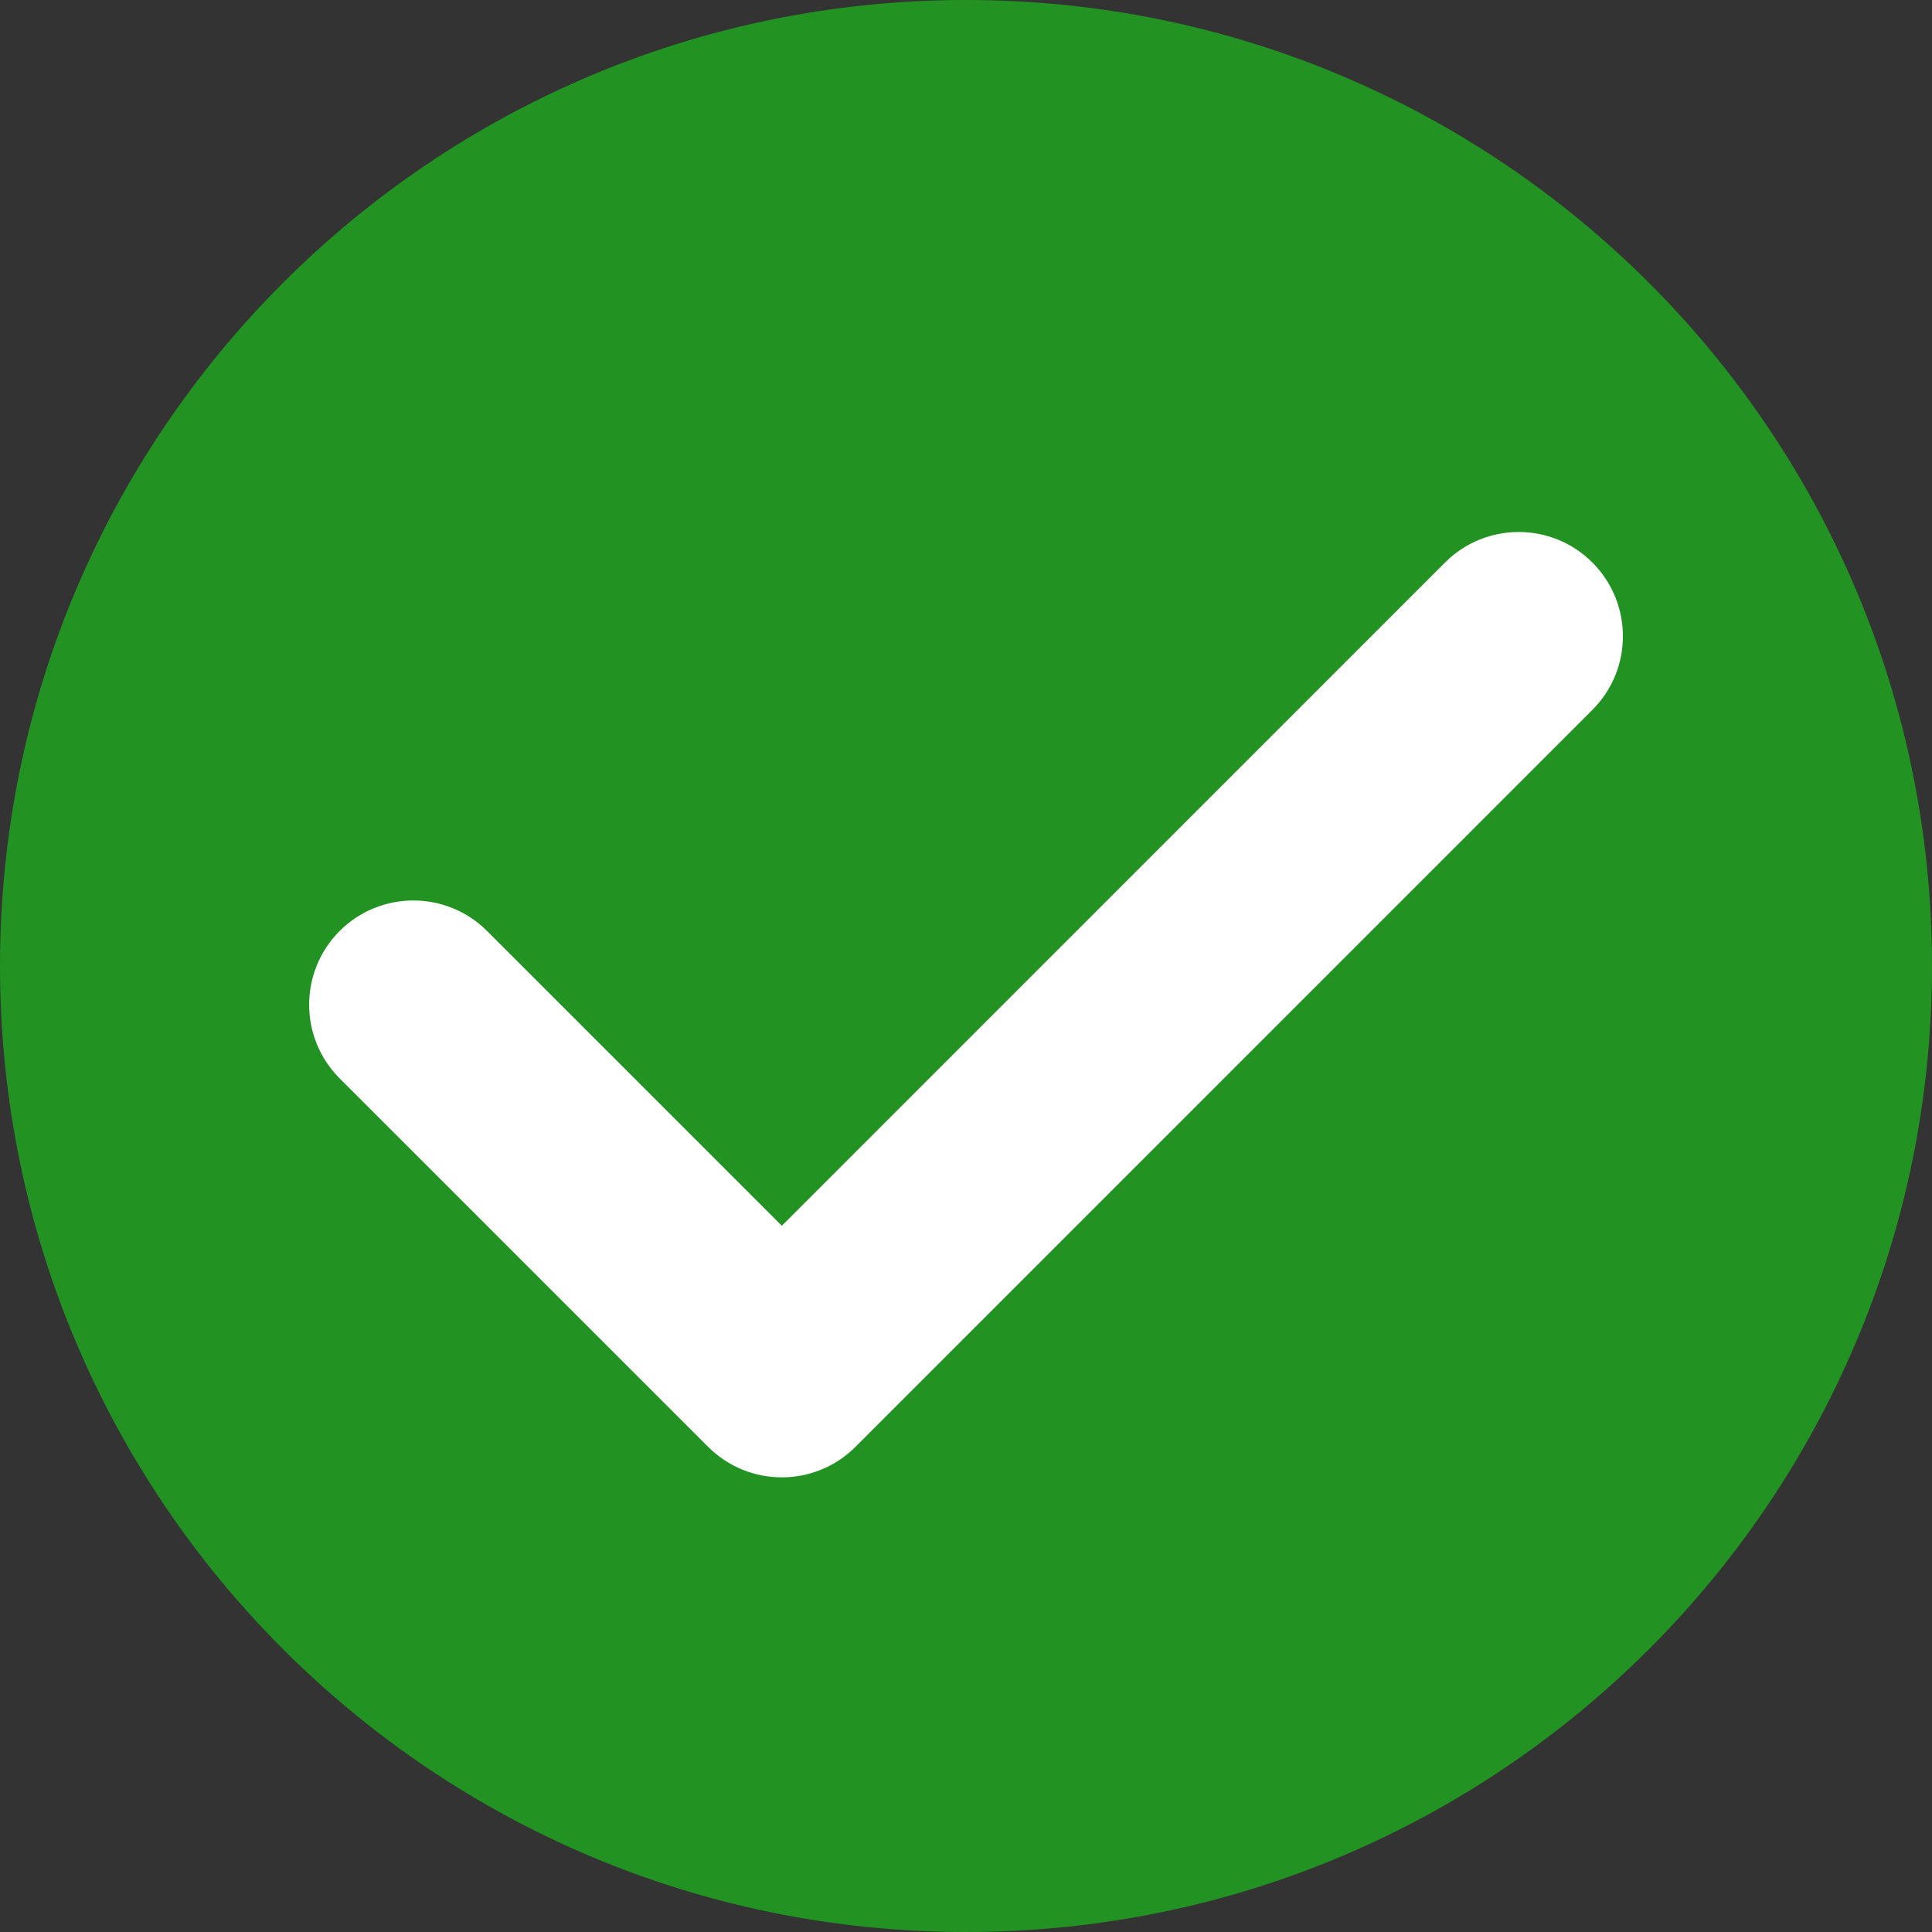
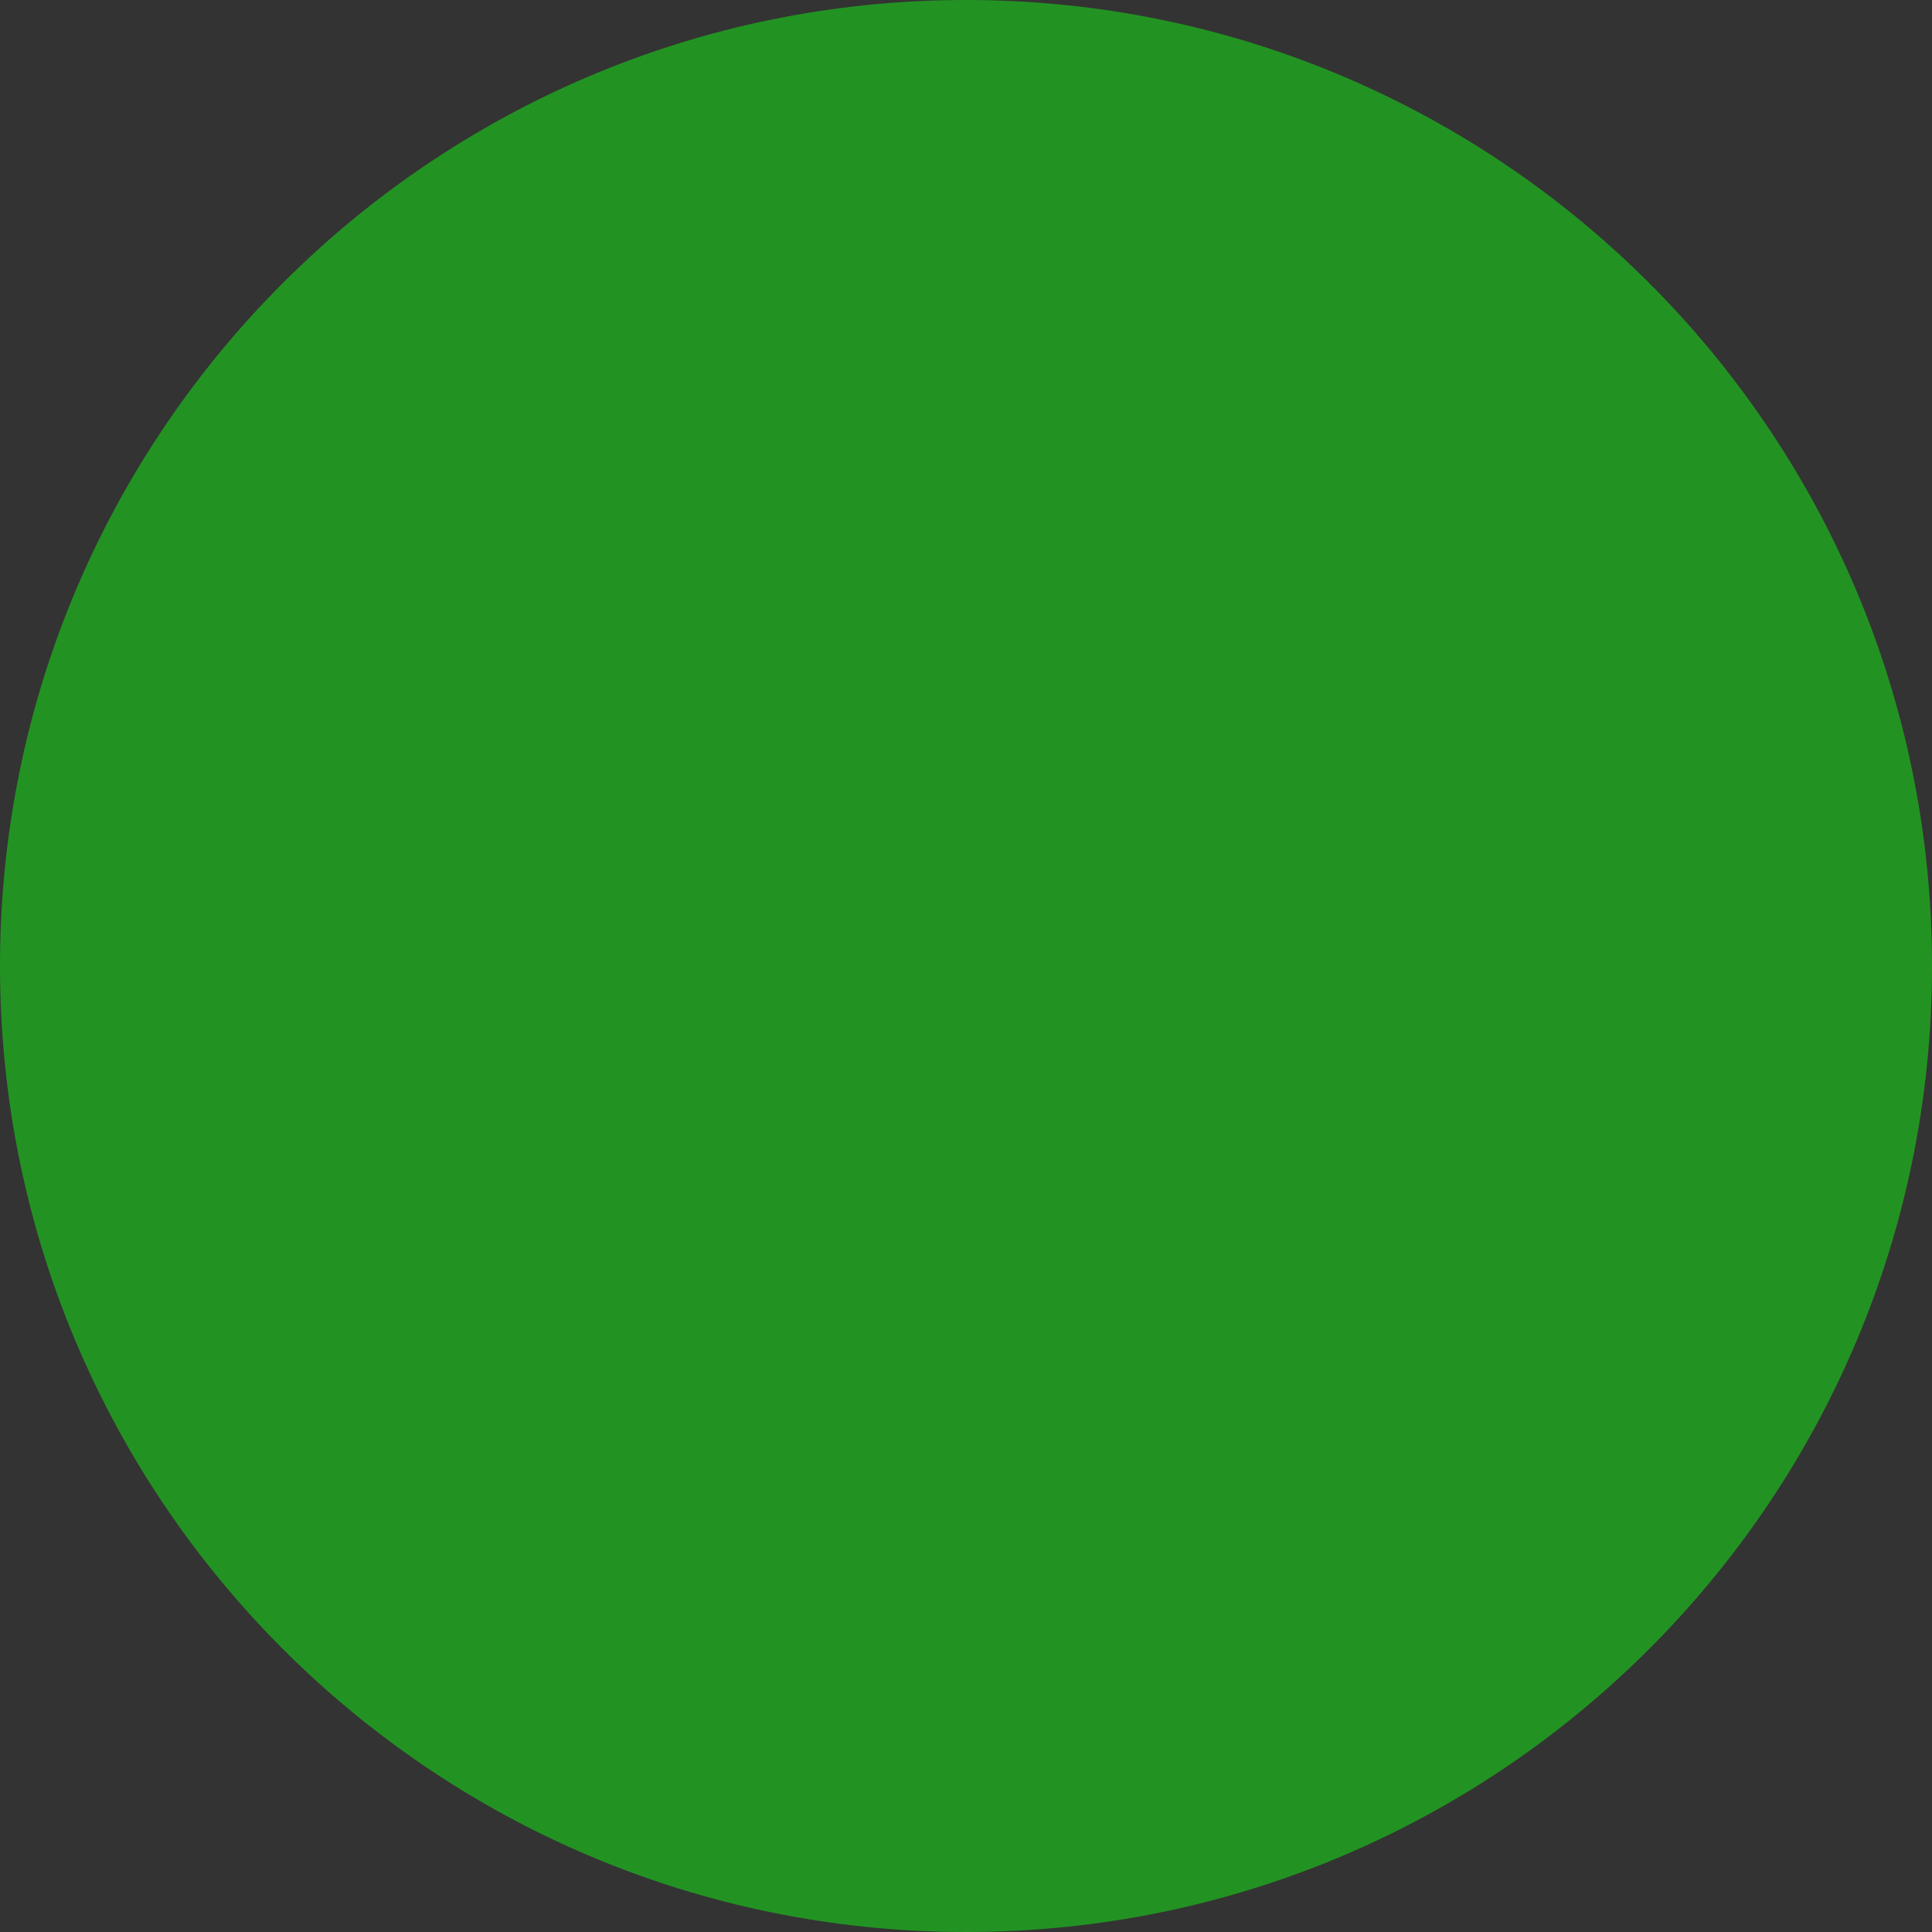
<svg xmlns="http://www.w3.org/2000/svg" width="40" height="40" viewBox="0 0 40 40" fill="none">
  <rect x="0" y="0" width="40" height="40" fill="#333333" stroke="none" />
  <path d="M20 40C31.046 40 40 31.046 40 20C40 8.954 31.046 0 20 0C8.954 0 0 8.954 0 20C0 31.046 8.954 40 20 40Z" fill="#229322" />
-   <path d="M32.968 11.646C32.127 10.804 30.76 10.804 29.918 11.646L16.187 25.378L10.084 19.275C9.241 18.433 7.875 18.433 7.032 19.275C6.19 20.118 6.19 21.484 7.032 22.327L14.661 29.955C15.082 30.376 15.634 30.587 16.186 30.587C16.738 30.587 17.291 30.376 17.712 29.955L32.968 14.698C33.811 13.856 33.811 12.489 32.968 11.646Z" fill="white" />
</svg>